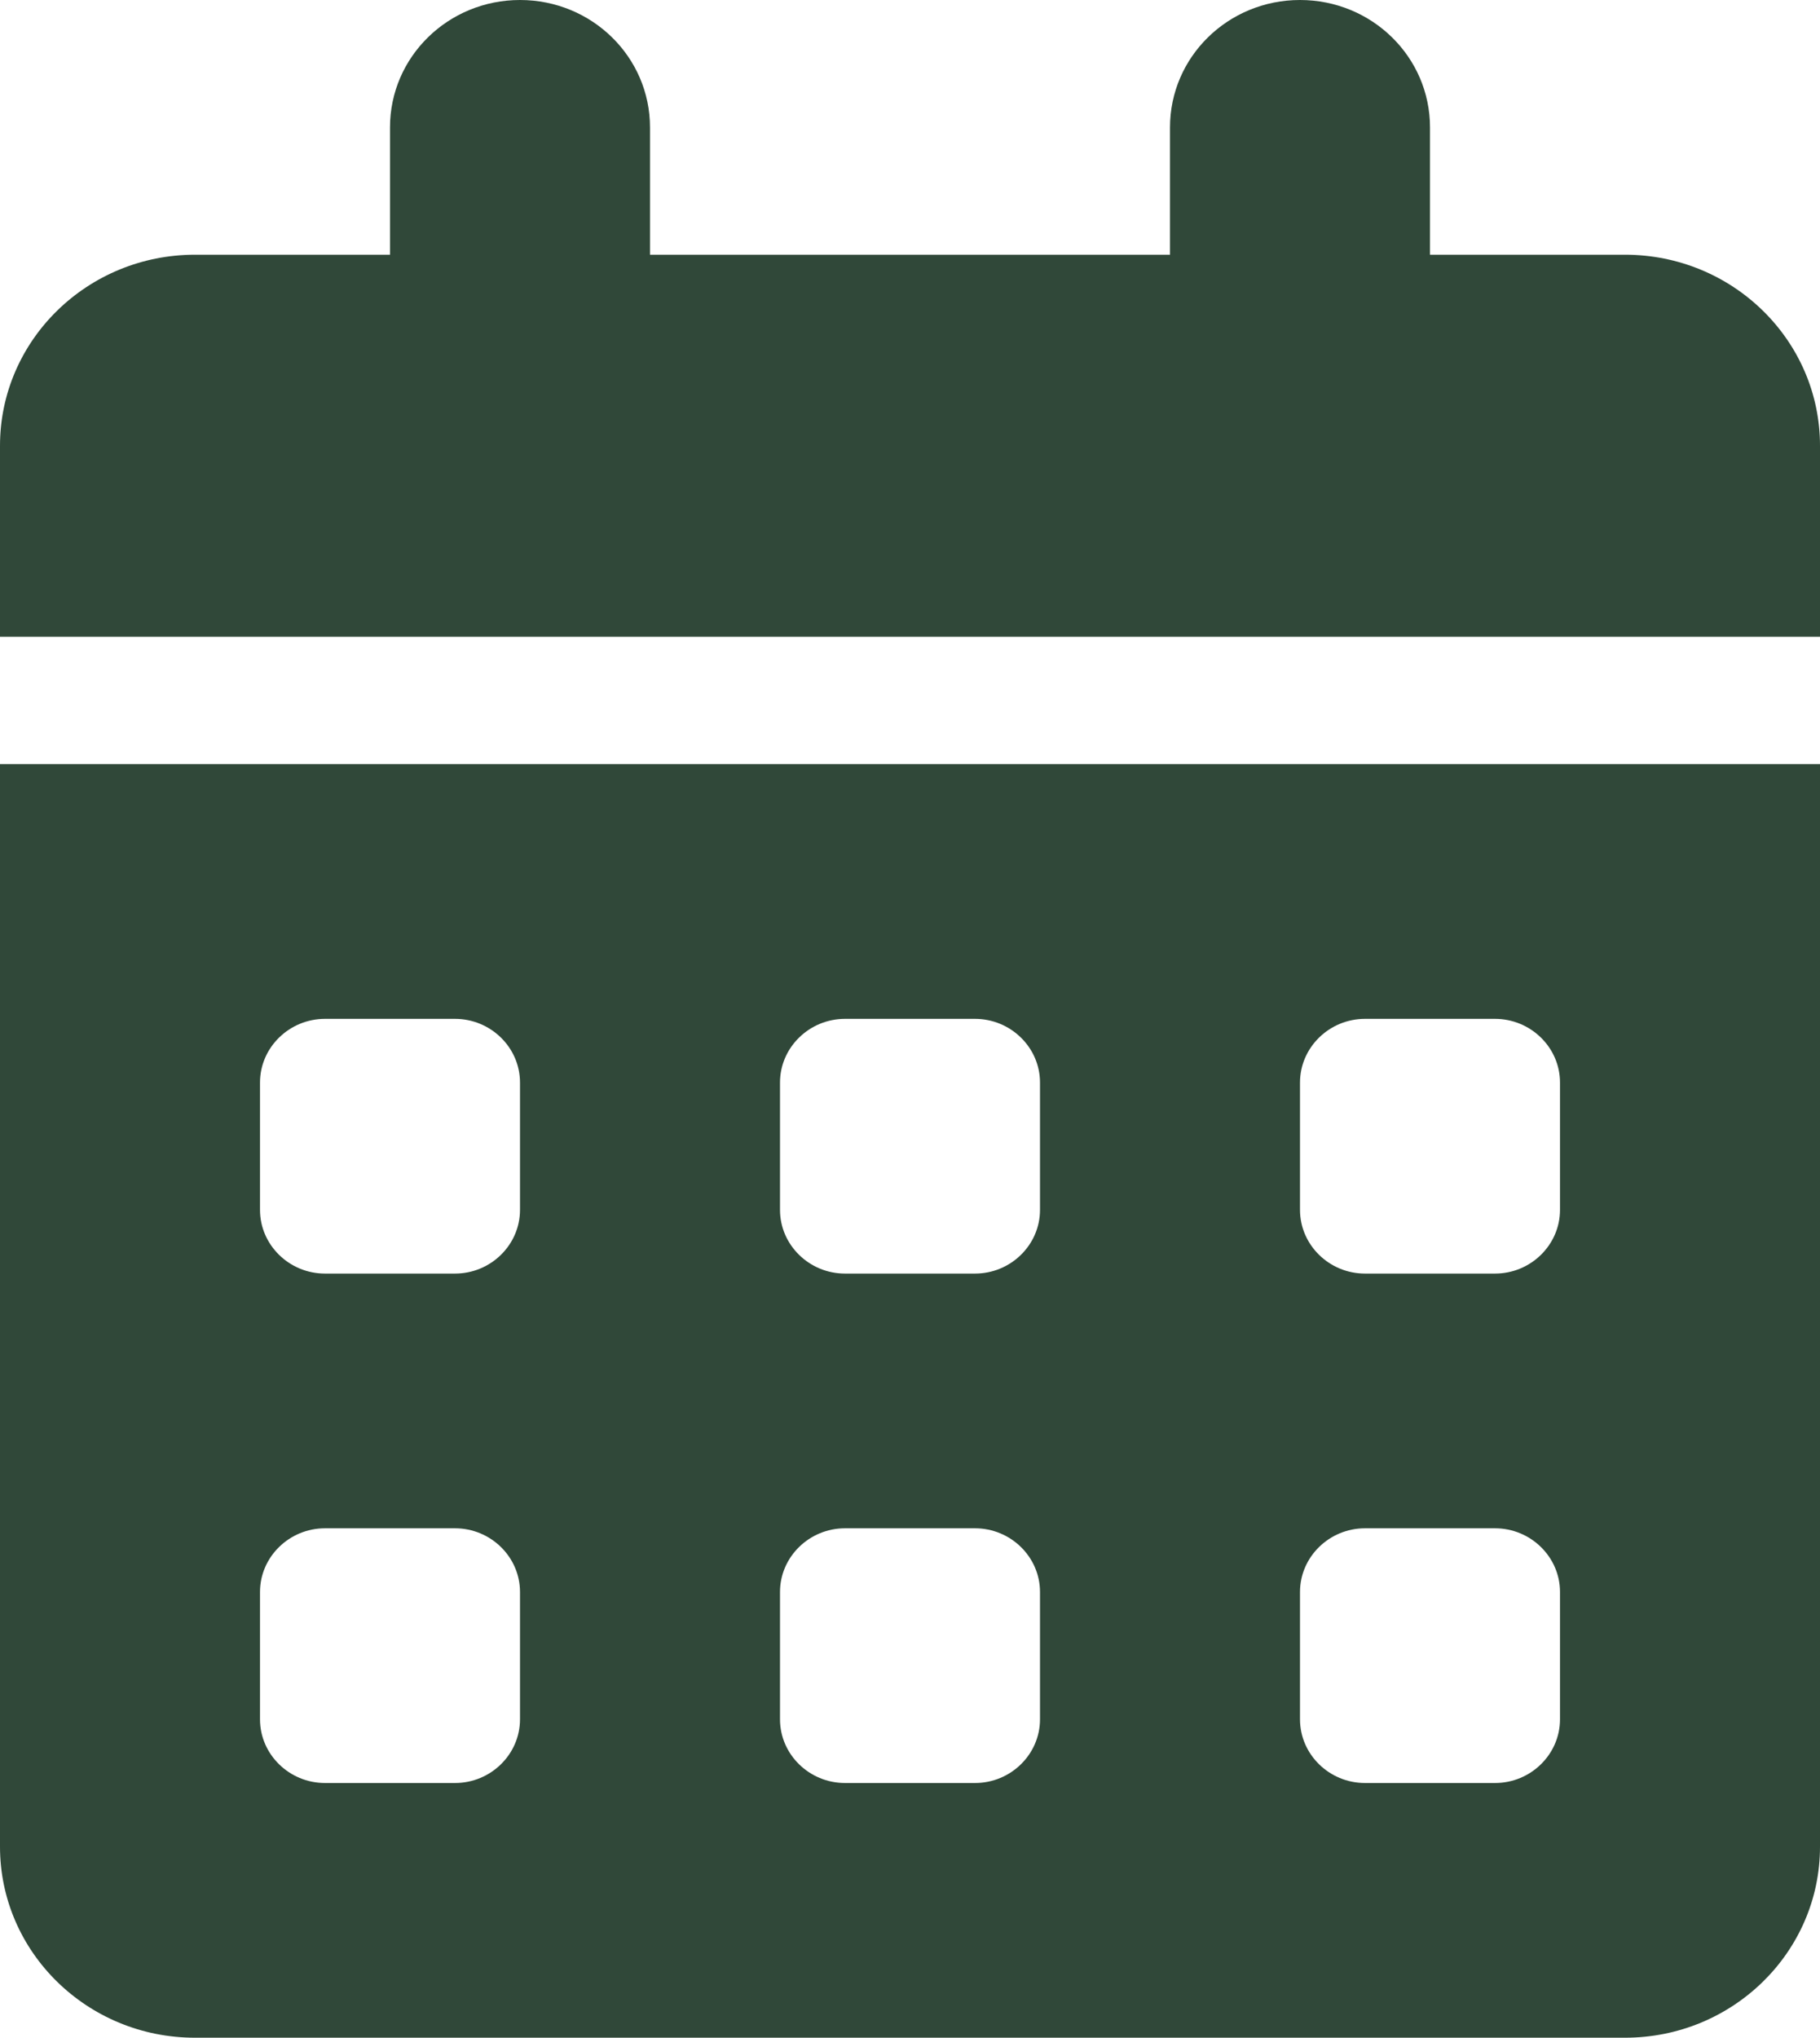
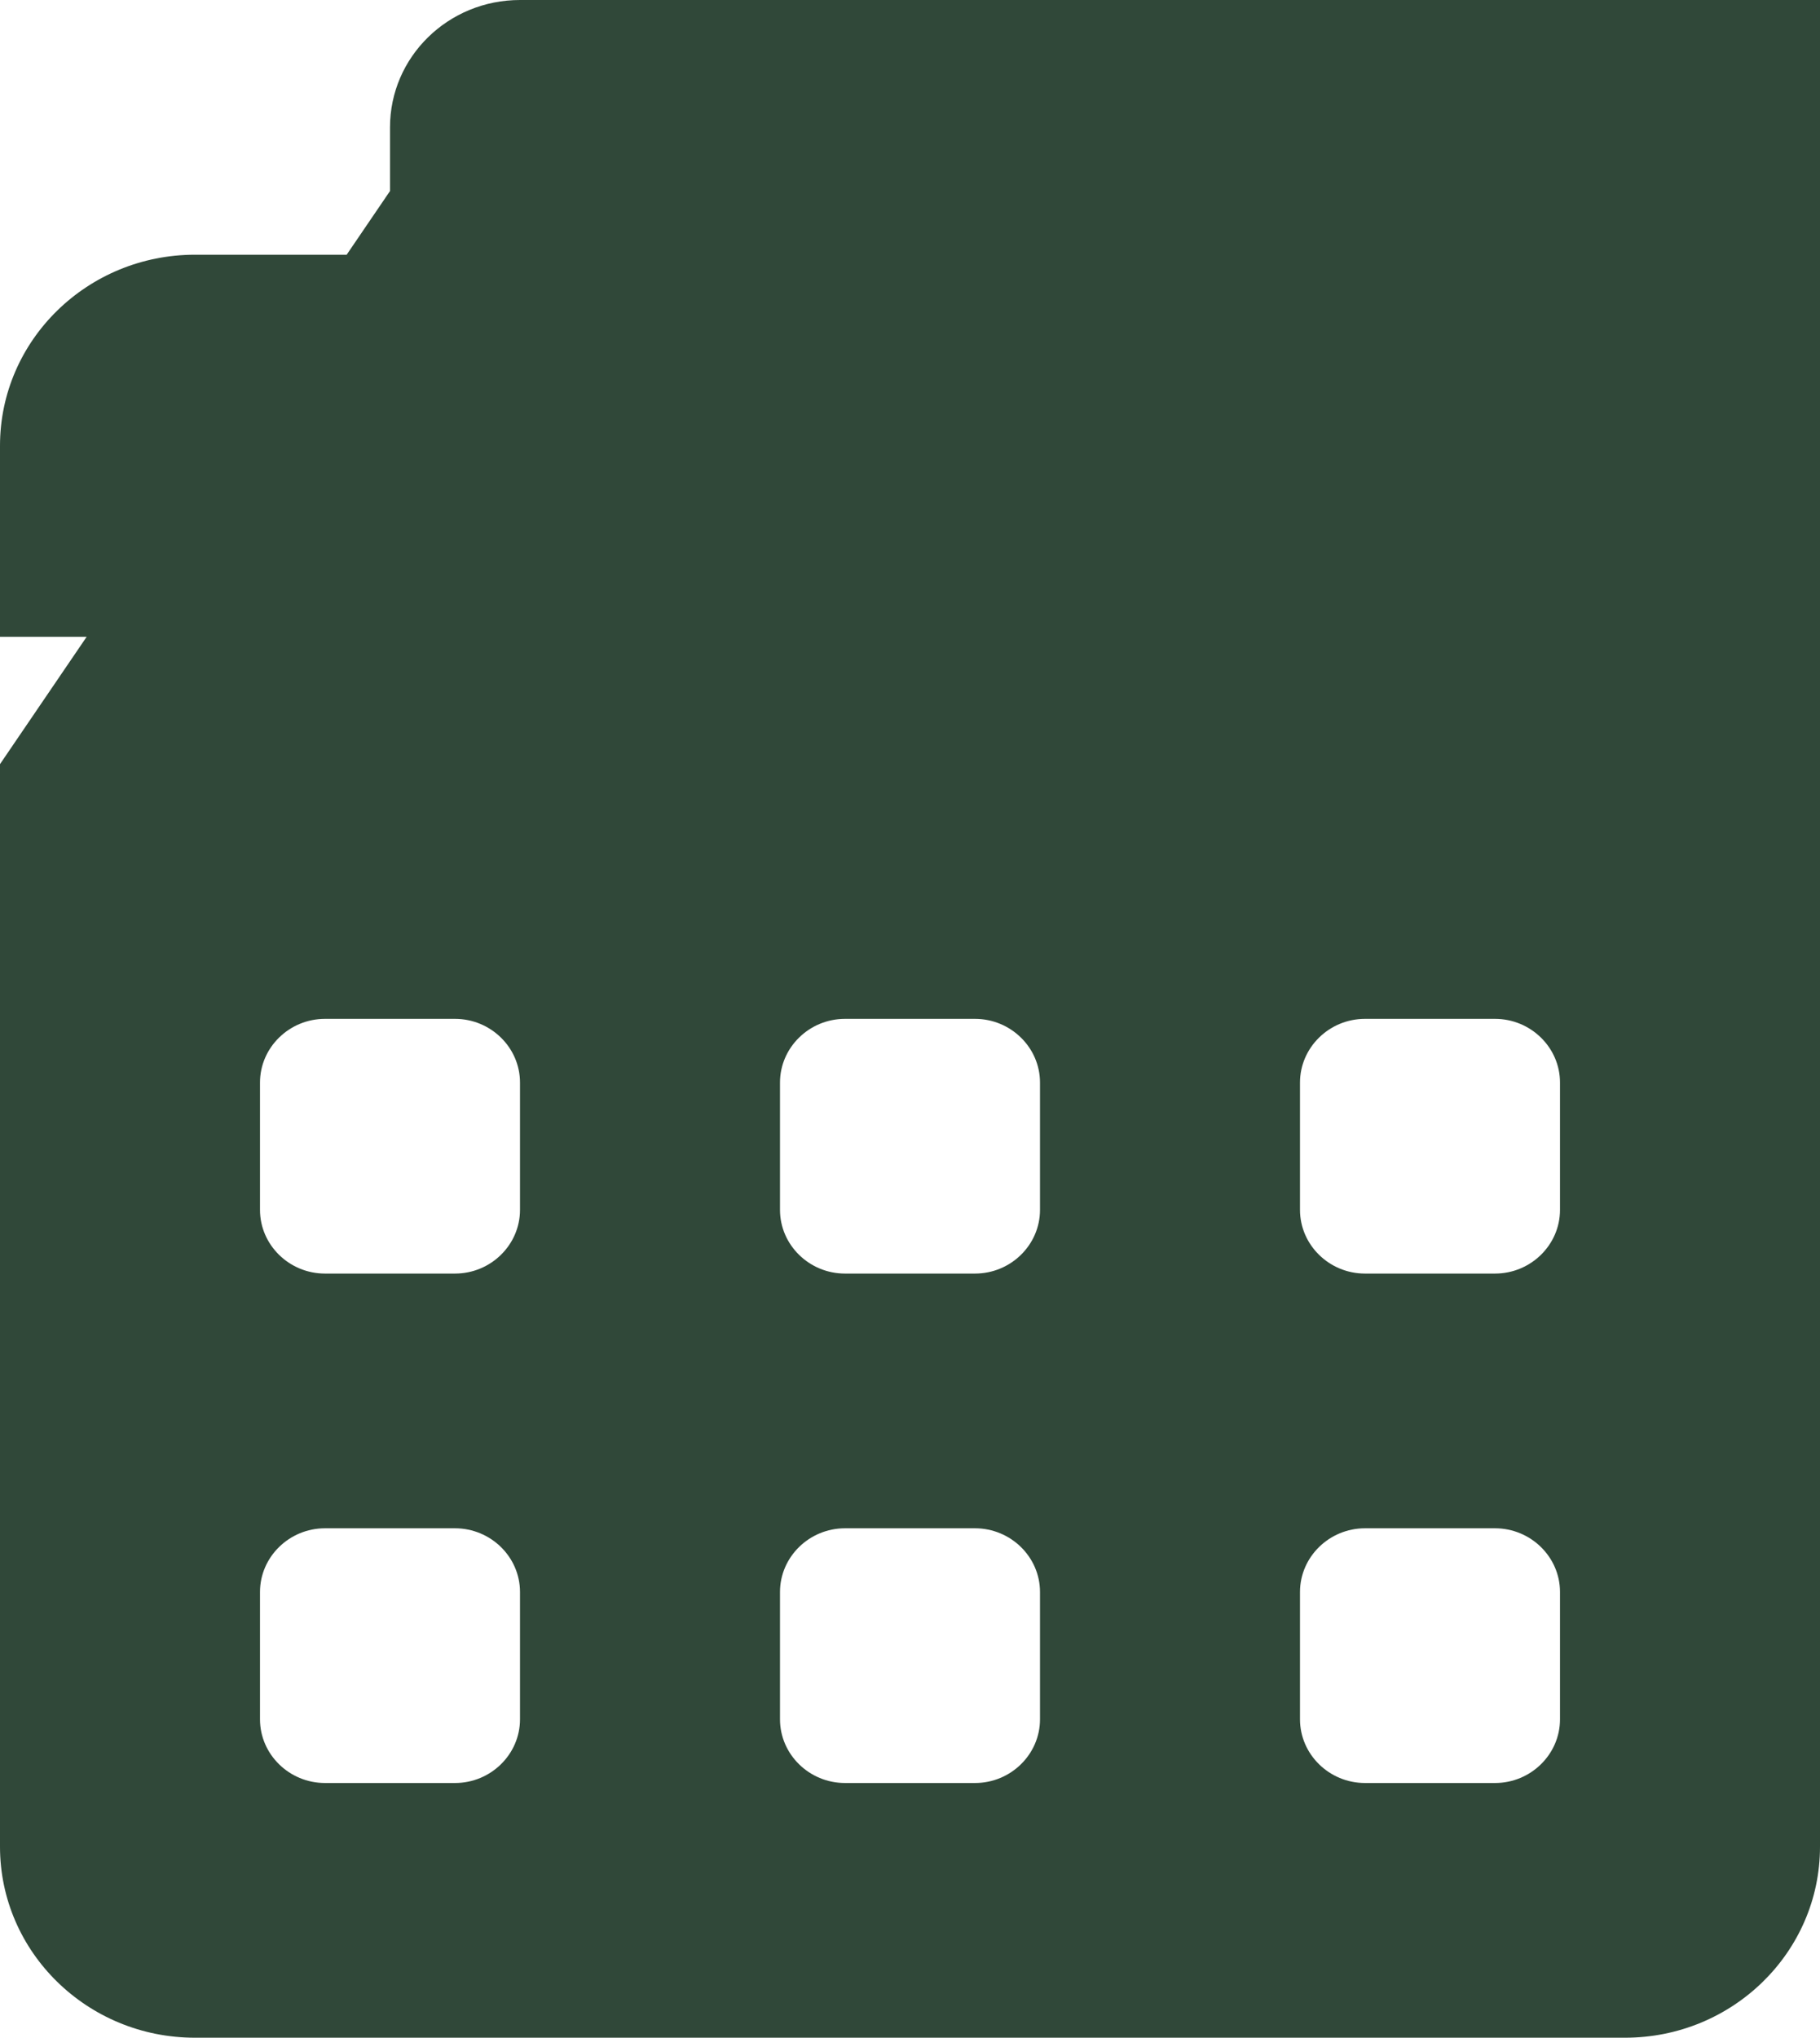
<svg xmlns="http://www.w3.org/2000/svg" width="42" height="47" viewBox="0 0 42 47" fill="none">
-   <path d="M12 0C13.659 0 15 1.313 15 2.938V5.875H27V2.938C27 1.313 28.341 0 30 0C31.659 0 33 1.313 33 2.938V5.875H37.5C39.984 5.875 42 7.849 42 10.281V14.688H0V10.281C0 7.849 2.016 5.875 4.5 5.875H9V2.938C9 1.313 10.341 0 12 0ZM0 17.625H42V42.594C42 45.026 39.984 47 37.5 47H4.5C2.016 47 0 45.026 0 42.594V17.625ZM6 24.969V27.906C6 28.714 6.675 29.375 7.5 29.375H10.5C11.325 29.375 12 28.714 12 27.906V24.969C12 24.161 11.325 23.5 10.5 23.5H7.5C6.675 23.5 6 24.161 6 24.969ZM18 24.969V27.906C18 28.714 18.675 29.375 19.5 29.375H22.5C23.325 29.375 24 28.714 24 27.906V24.969C24 24.161 23.325 23.5 22.5 23.5H19.5C18.675 23.5 18 24.161 18 24.969ZM31.5 23.5C30.675 23.5 30 24.161 30 24.969V27.906C30 28.714 30.675 29.375 31.5 29.375H34.5C35.325 29.375 36 28.714 36 27.906V24.969C36 24.161 35.325 23.5 34.5 23.5H31.5ZM6 36.719V39.656C6 40.464 6.675 41.125 7.5 41.125H10.5C11.325 41.125 12 40.464 12 39.656V36.719C12 35.911 11.325 35.25 10.5 35.25H7.5C6.675 35.25 6 35.911 6 36.719ZM19.5 35.25C18.675 35.25 18 35.911 18 36.719V39.656C18 40.464 18.675 41.125 19.5 41.125H22.5C23.325 41.125 24 40.464 24 39.656V36.719C24 35.911 23.325 35.25 22.5 35.25H19.5ZM30 36.719V39.656C30 40.464 30.675 41.125 31.5 41.125H34.5C35.325 41.125 36 40.464 36 39.656V36.719C36 35.911 35.325 35.25 34.5 35.25H31.5C30.675 35.25 30 35.911 30 36.719Z" fill="#304839" />
+   <path d="M12 0C13.659 0 15 1.313 15 2.938V5.875H27V2.938C27 1.313 28.341 0 30 0C31.659 0 33 1.313 33 2.938V5.875H37.5C39.984 5.875 42 7.849 42 10.281V14.688H0V10.281C0 7.849 2.016 5.875 4.5 5.875H9V2.938C9 1.313 10.341 0 12 0ZH42V42.594C42 45.026 39.984 47 37.5 47H4.5C2.016 47 0 45.026 0 42.594V17.625ZM6 24.969V27.906C6 28.714 6.675 29.375 7.5 29.375H10.5C11.325 29.375 12 28.714 12 27.906V24.969C12 24.161 11.325 23.5 10.5 23.5H7.5C6.675 23.5 6 24.161 6 24.969ZM18 24.969V27.906C18 28.714 18.675 29.375 19.5 29.375H22.5C23.325 29.375 24 28.714 24 27.906V24.969C24 24.161 23.325 23.5 22.5 23.5H19.5C18.675 23.5 18 24.161 18 24.969ZM31.5 23.5C30.675 23.5 30 24.161 30 24.969V27.906C30 28.714 30.675 29.375 31.5 29.375H34.5C35.325 29.375 36 28.714 36 27.906V24.969C36 24.161 35.325 23.5 34.5 23.5H31.5ZM6 36.719V39.656C6 40.464 6.675 41.125 7.5 41.125H10.5C11.325 41.125 12 40.464 12 39.656V36.719C12 35.911 11.325 35.25 10.5 35.25H7.5C6.675 35.25 6 35.911 6 36.719ZM19.5 35.25C18.675 35.25 18 35.911 18 36.719V39.656C18 40.464 18.675 41.125 19.5 41.125H22.5C23.325 41.125 24 40.464 24 39.656V36.719C24 35.911 23.325 35.25 22.5 35.25H19.5ZM30 36.719V39.656C30 40.464 30.675 41.125 31.5 41.125H34.5C35.325 41.125 36 40.464 36 39.656V36.719C36 35.911 35.325 35.25 34.5 35.25H31.5C30.675 35.25 30 35.911 30 36.719Z" fill="#304839" />
</svg>